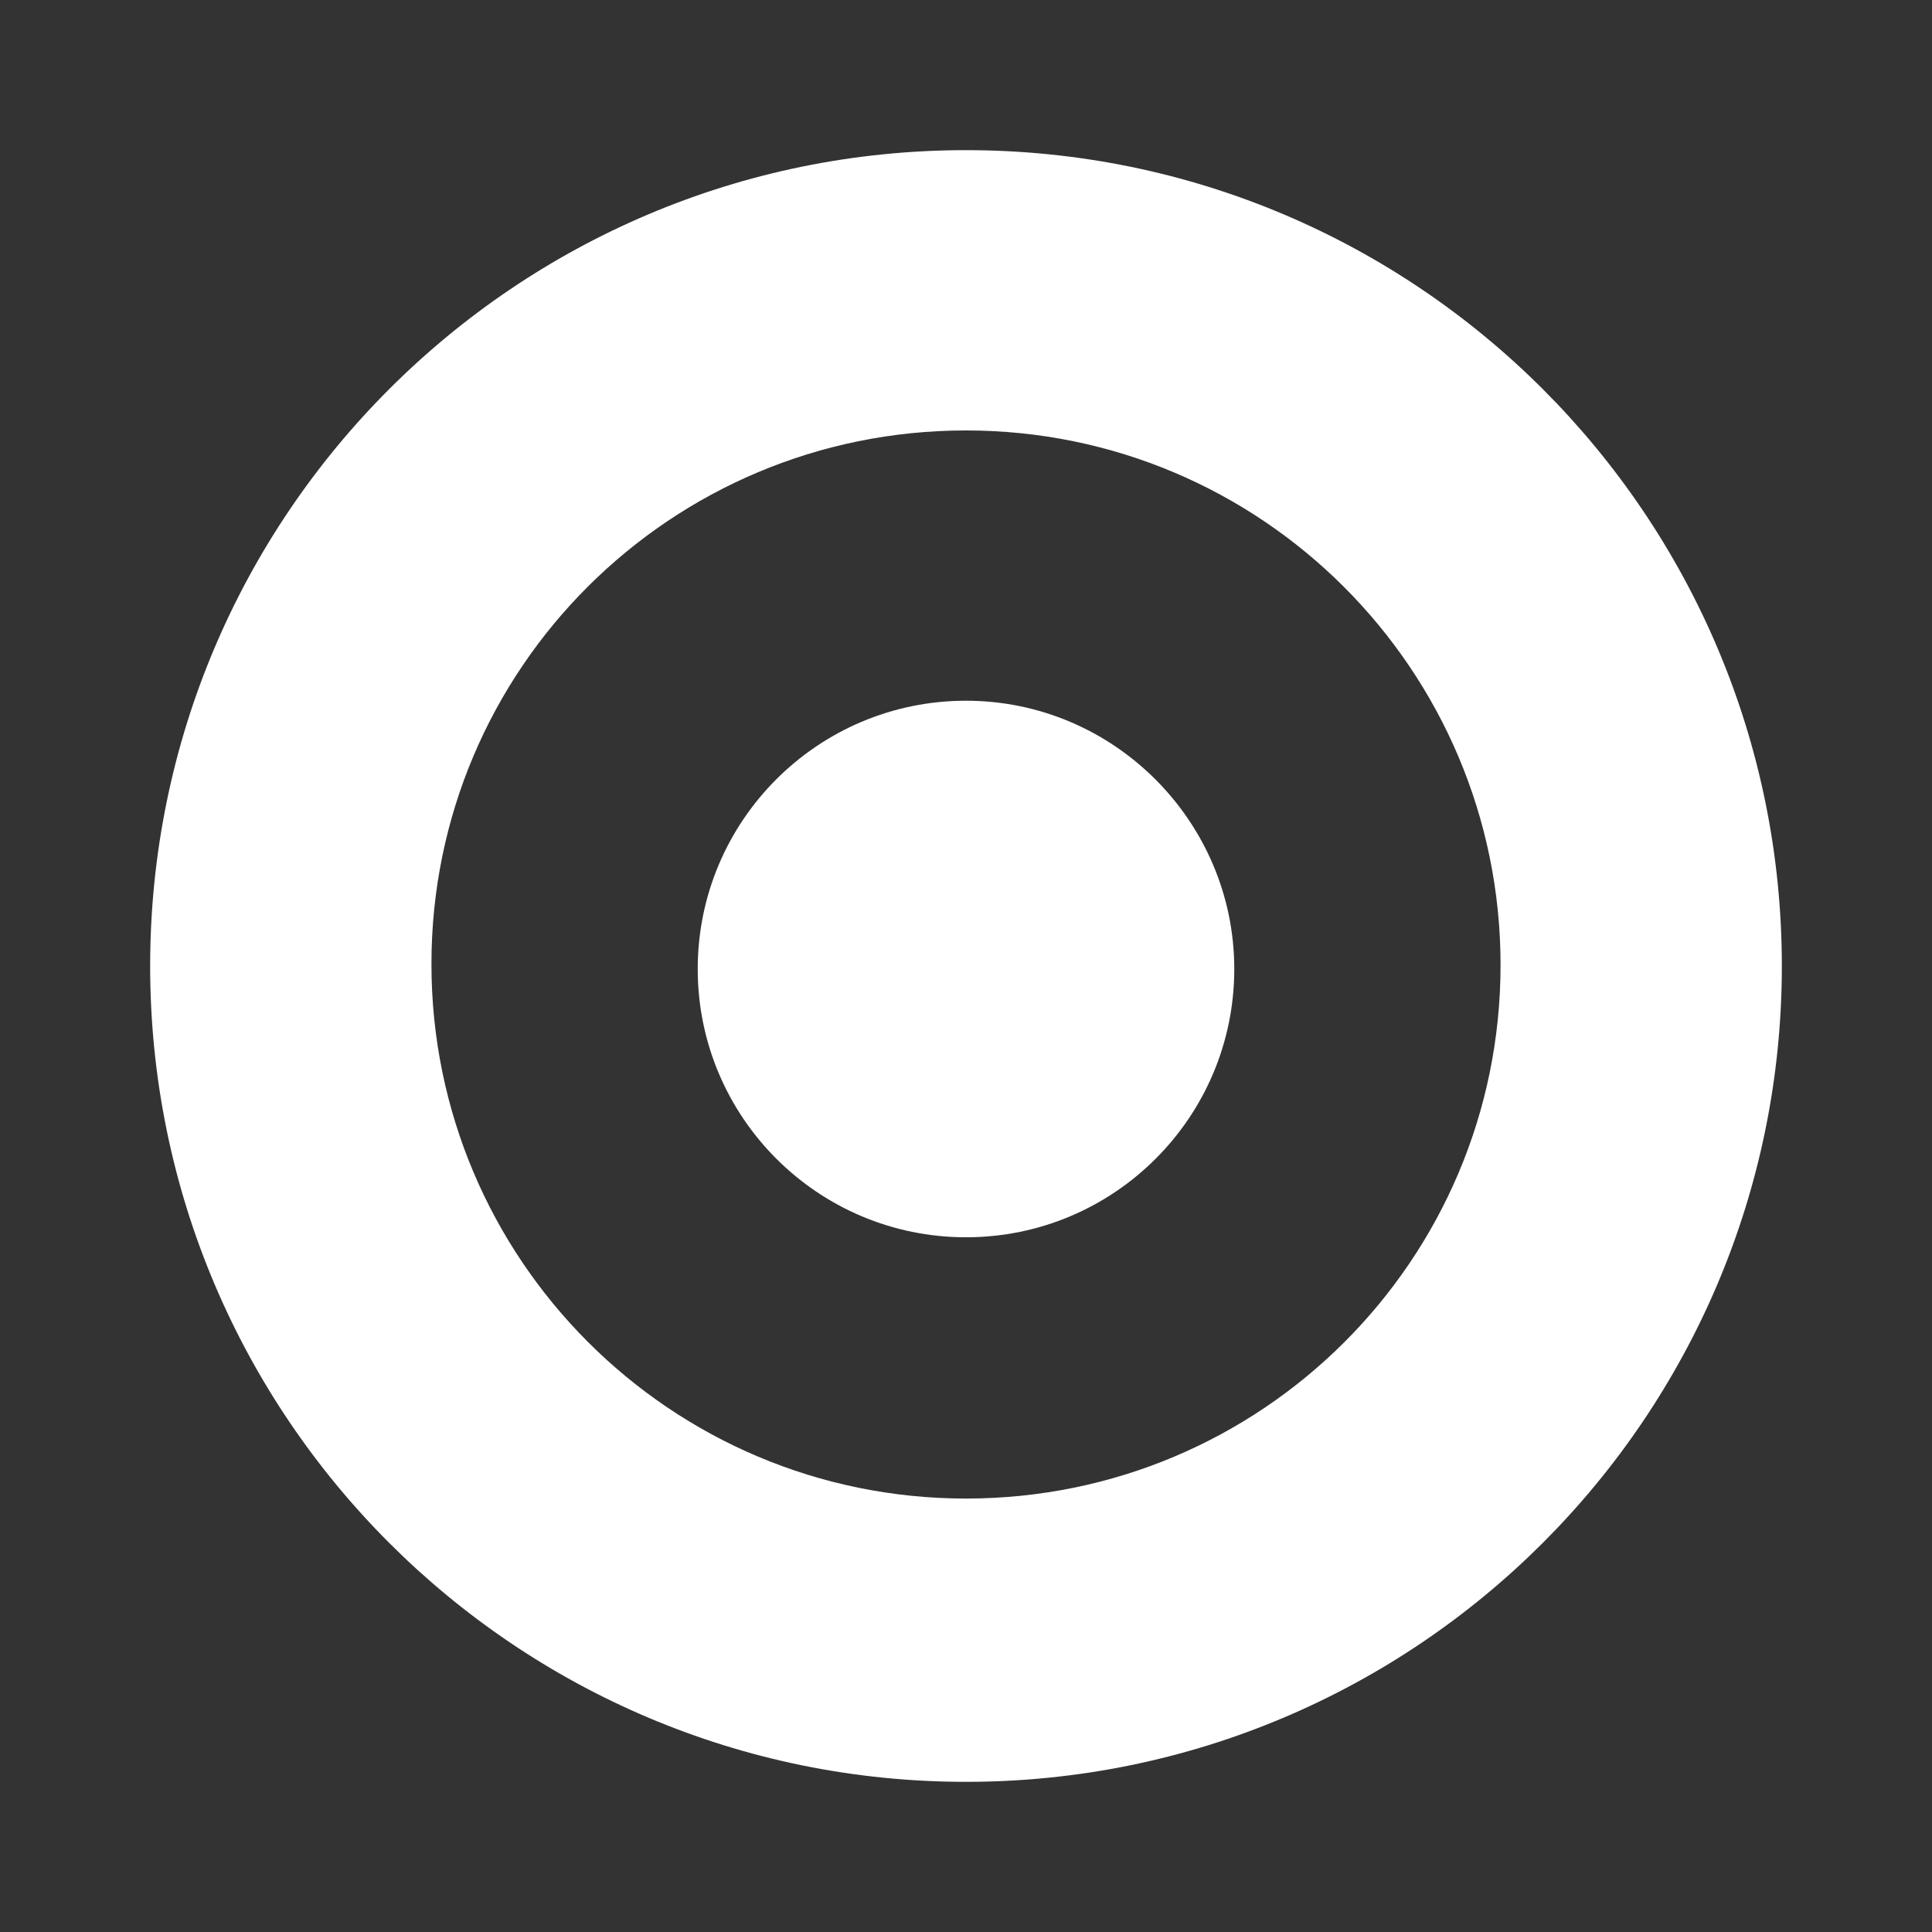
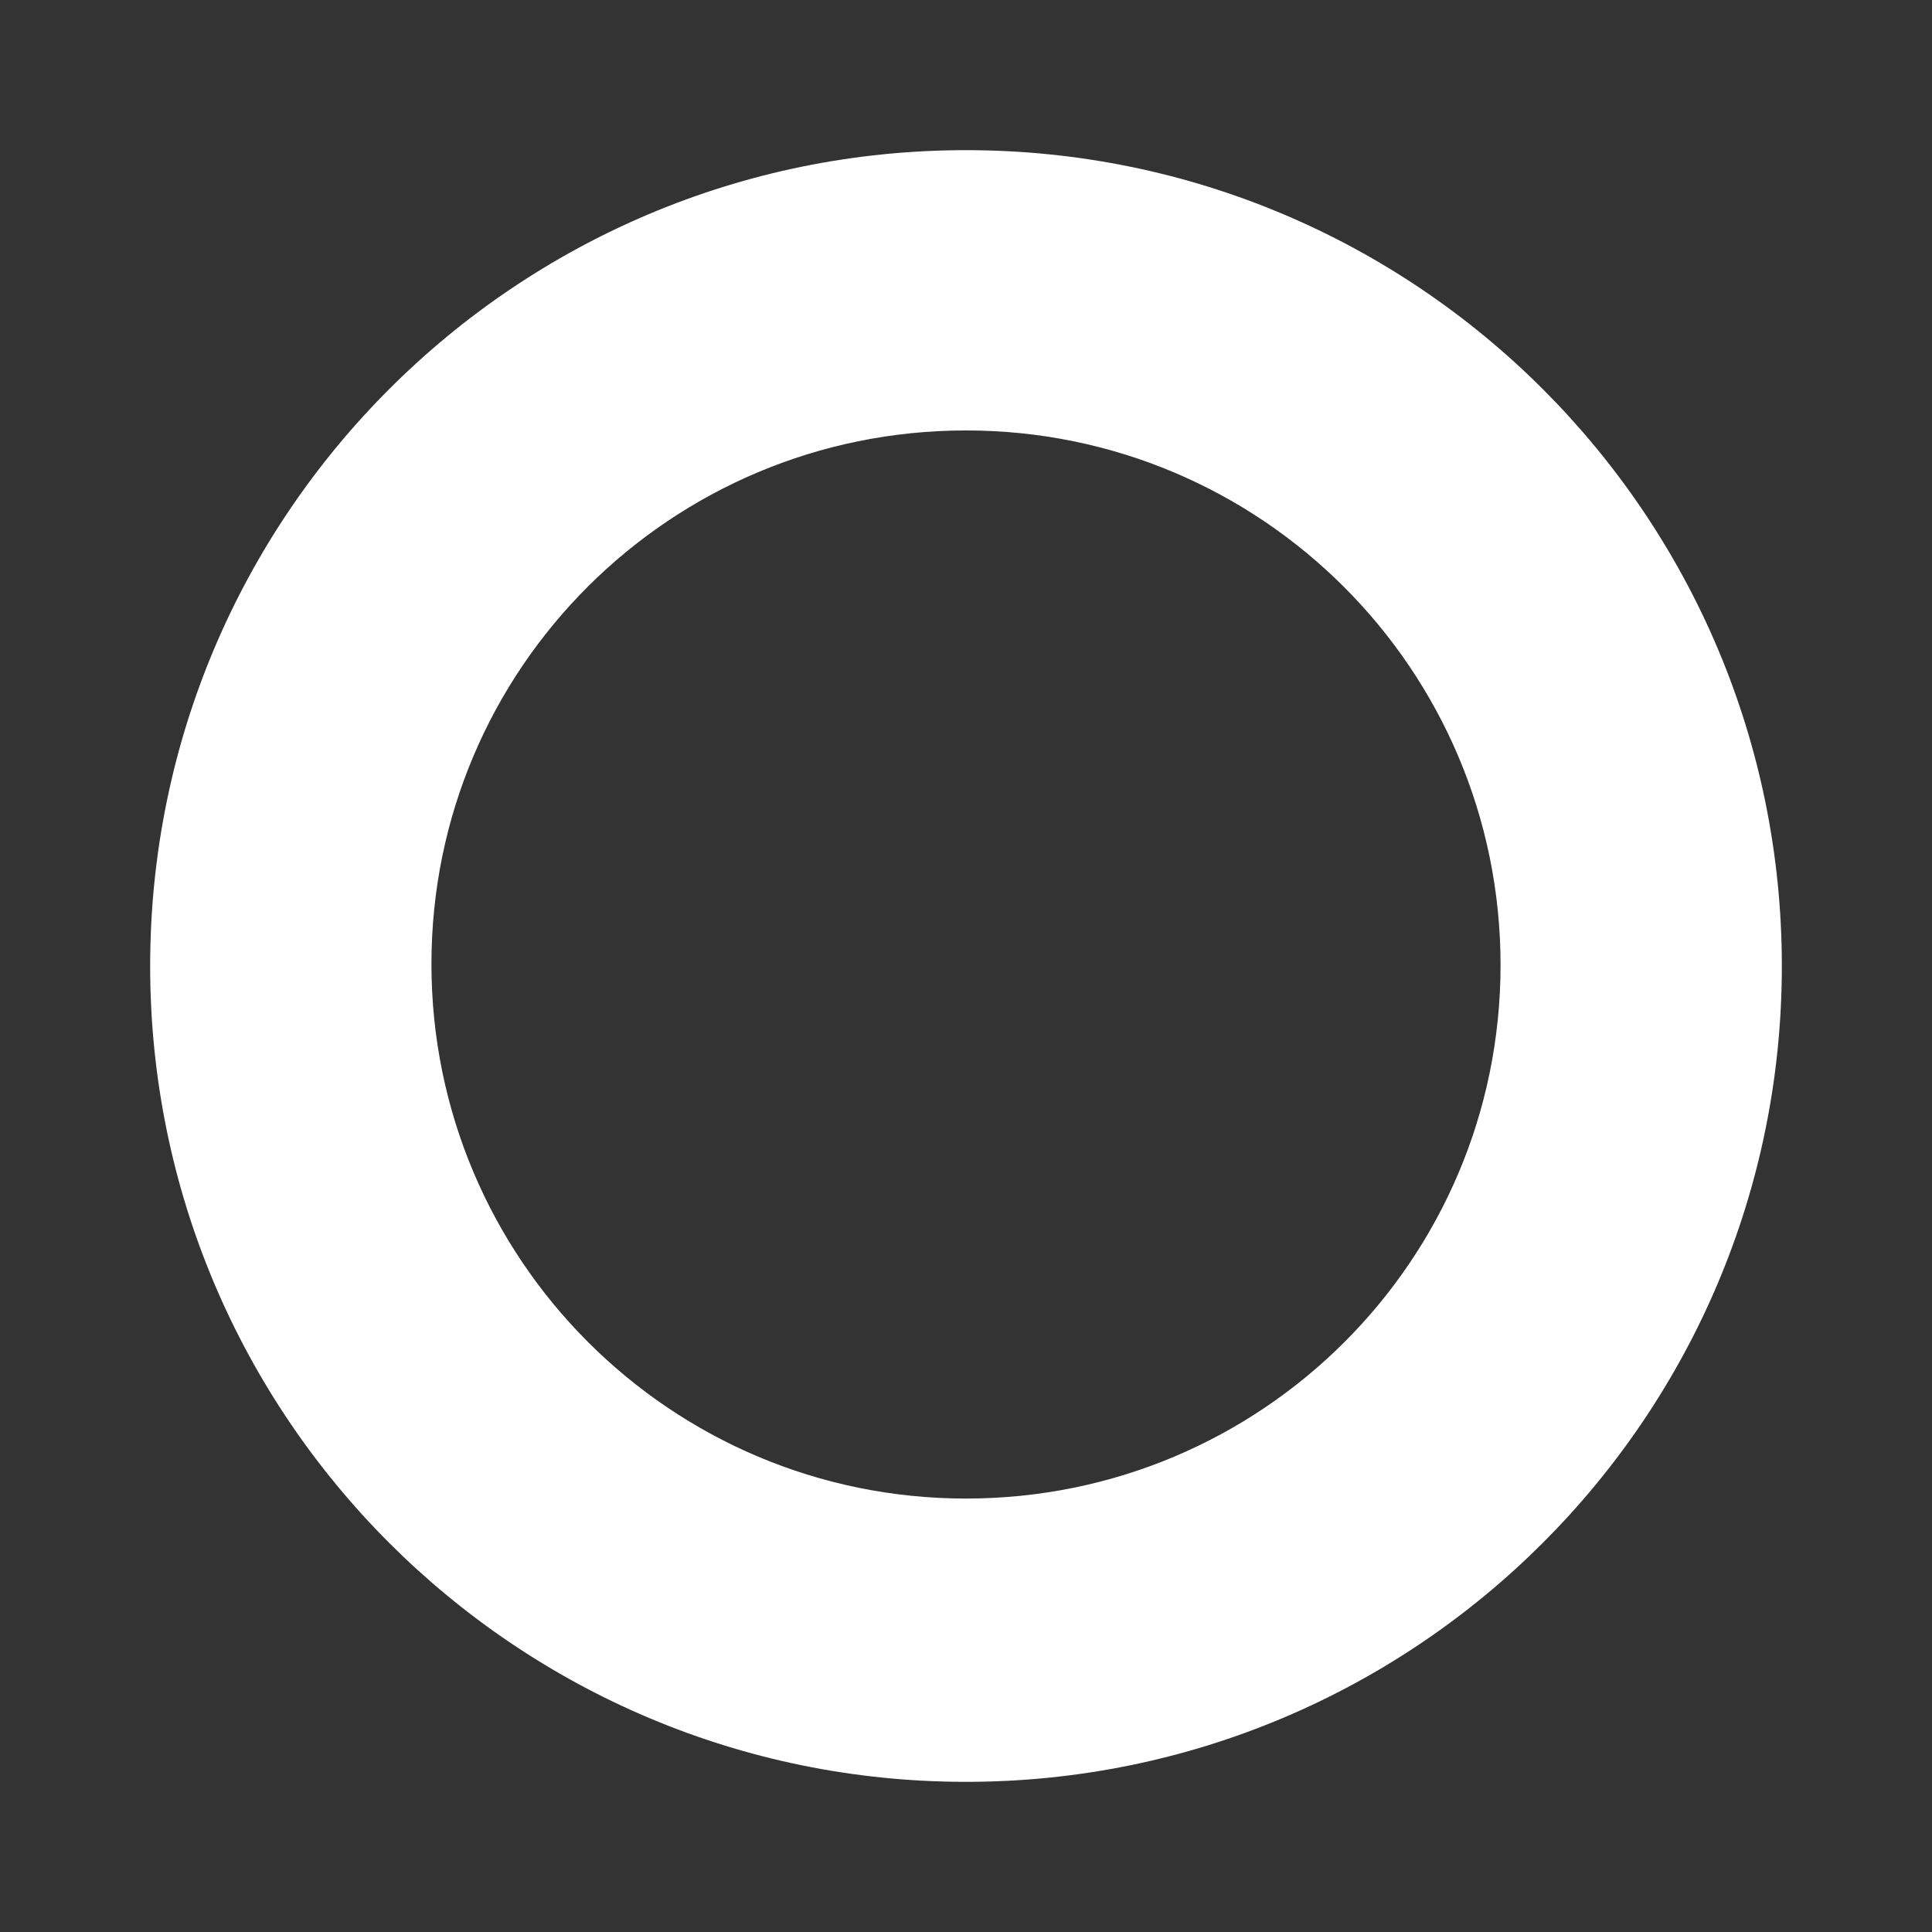
<svg xmlns="http://www.w3.org/2000/svg" version="1.1" id="Layer_1" x="0px" y="0px" viewBox="0 0 193 193" style="enable-background:new 0 0 193 193;" xml:space="preserve">
  <rect x="0" y="0" width="193" height="193" fill="#333333" stroke="none" />
  <style type="text/css">
	.st0{fill:#FFFFFF;}
</style>
  <g id="target_3_">
    <path class="st0" d="M96.5,15C51.5,15,15,51.5,15,96.5S51.5,178,96.5,178S178,141.5,178,96.5S141.5,15,96.5,15z M96.5,149.7   c-29.5,0-53.4-23.9-53.4-53.4S67,43,96.5,43s53.4,23.9,53.4,53.4S126,149.7,96.5,149.7z" />
-     <path class="st0" d="M123.3,96.8c0,14.8-12,26.8-26.8,26.8s-26.8-12-26.8-26.8s12-26.8,26.8-26.8S123.3,82.1,123.3,96.8z" />
  </g>
</svg>